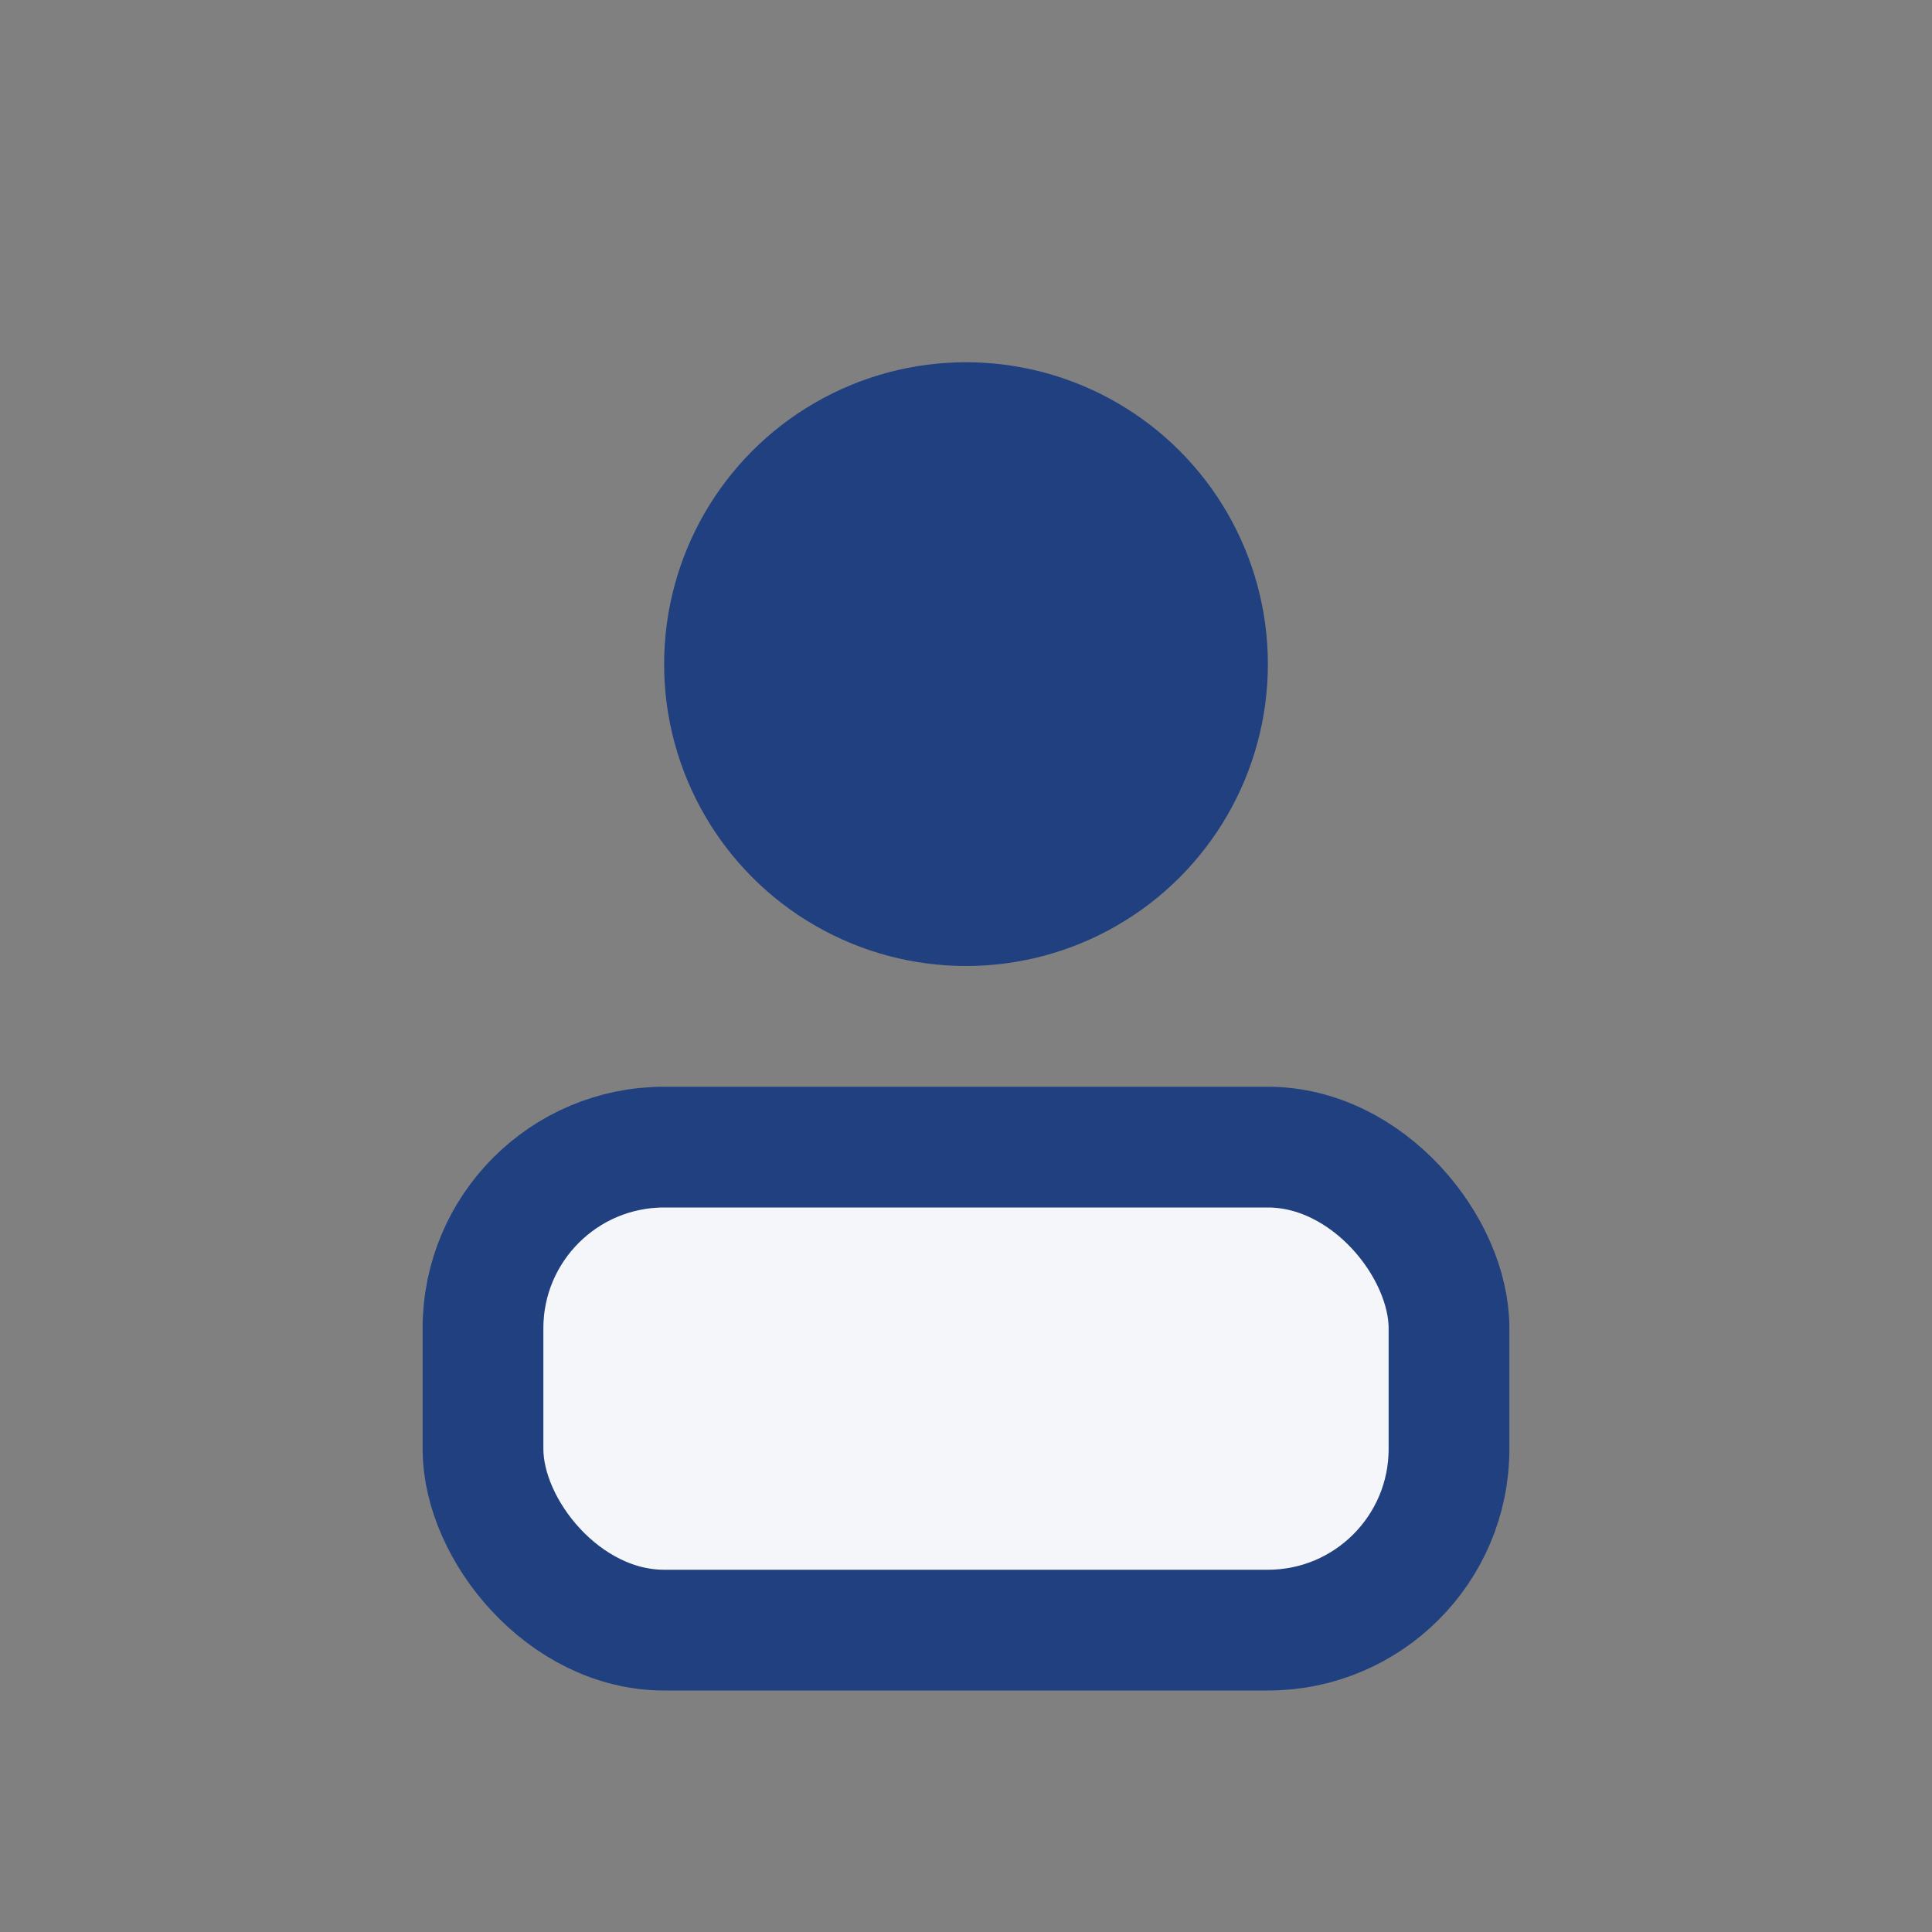
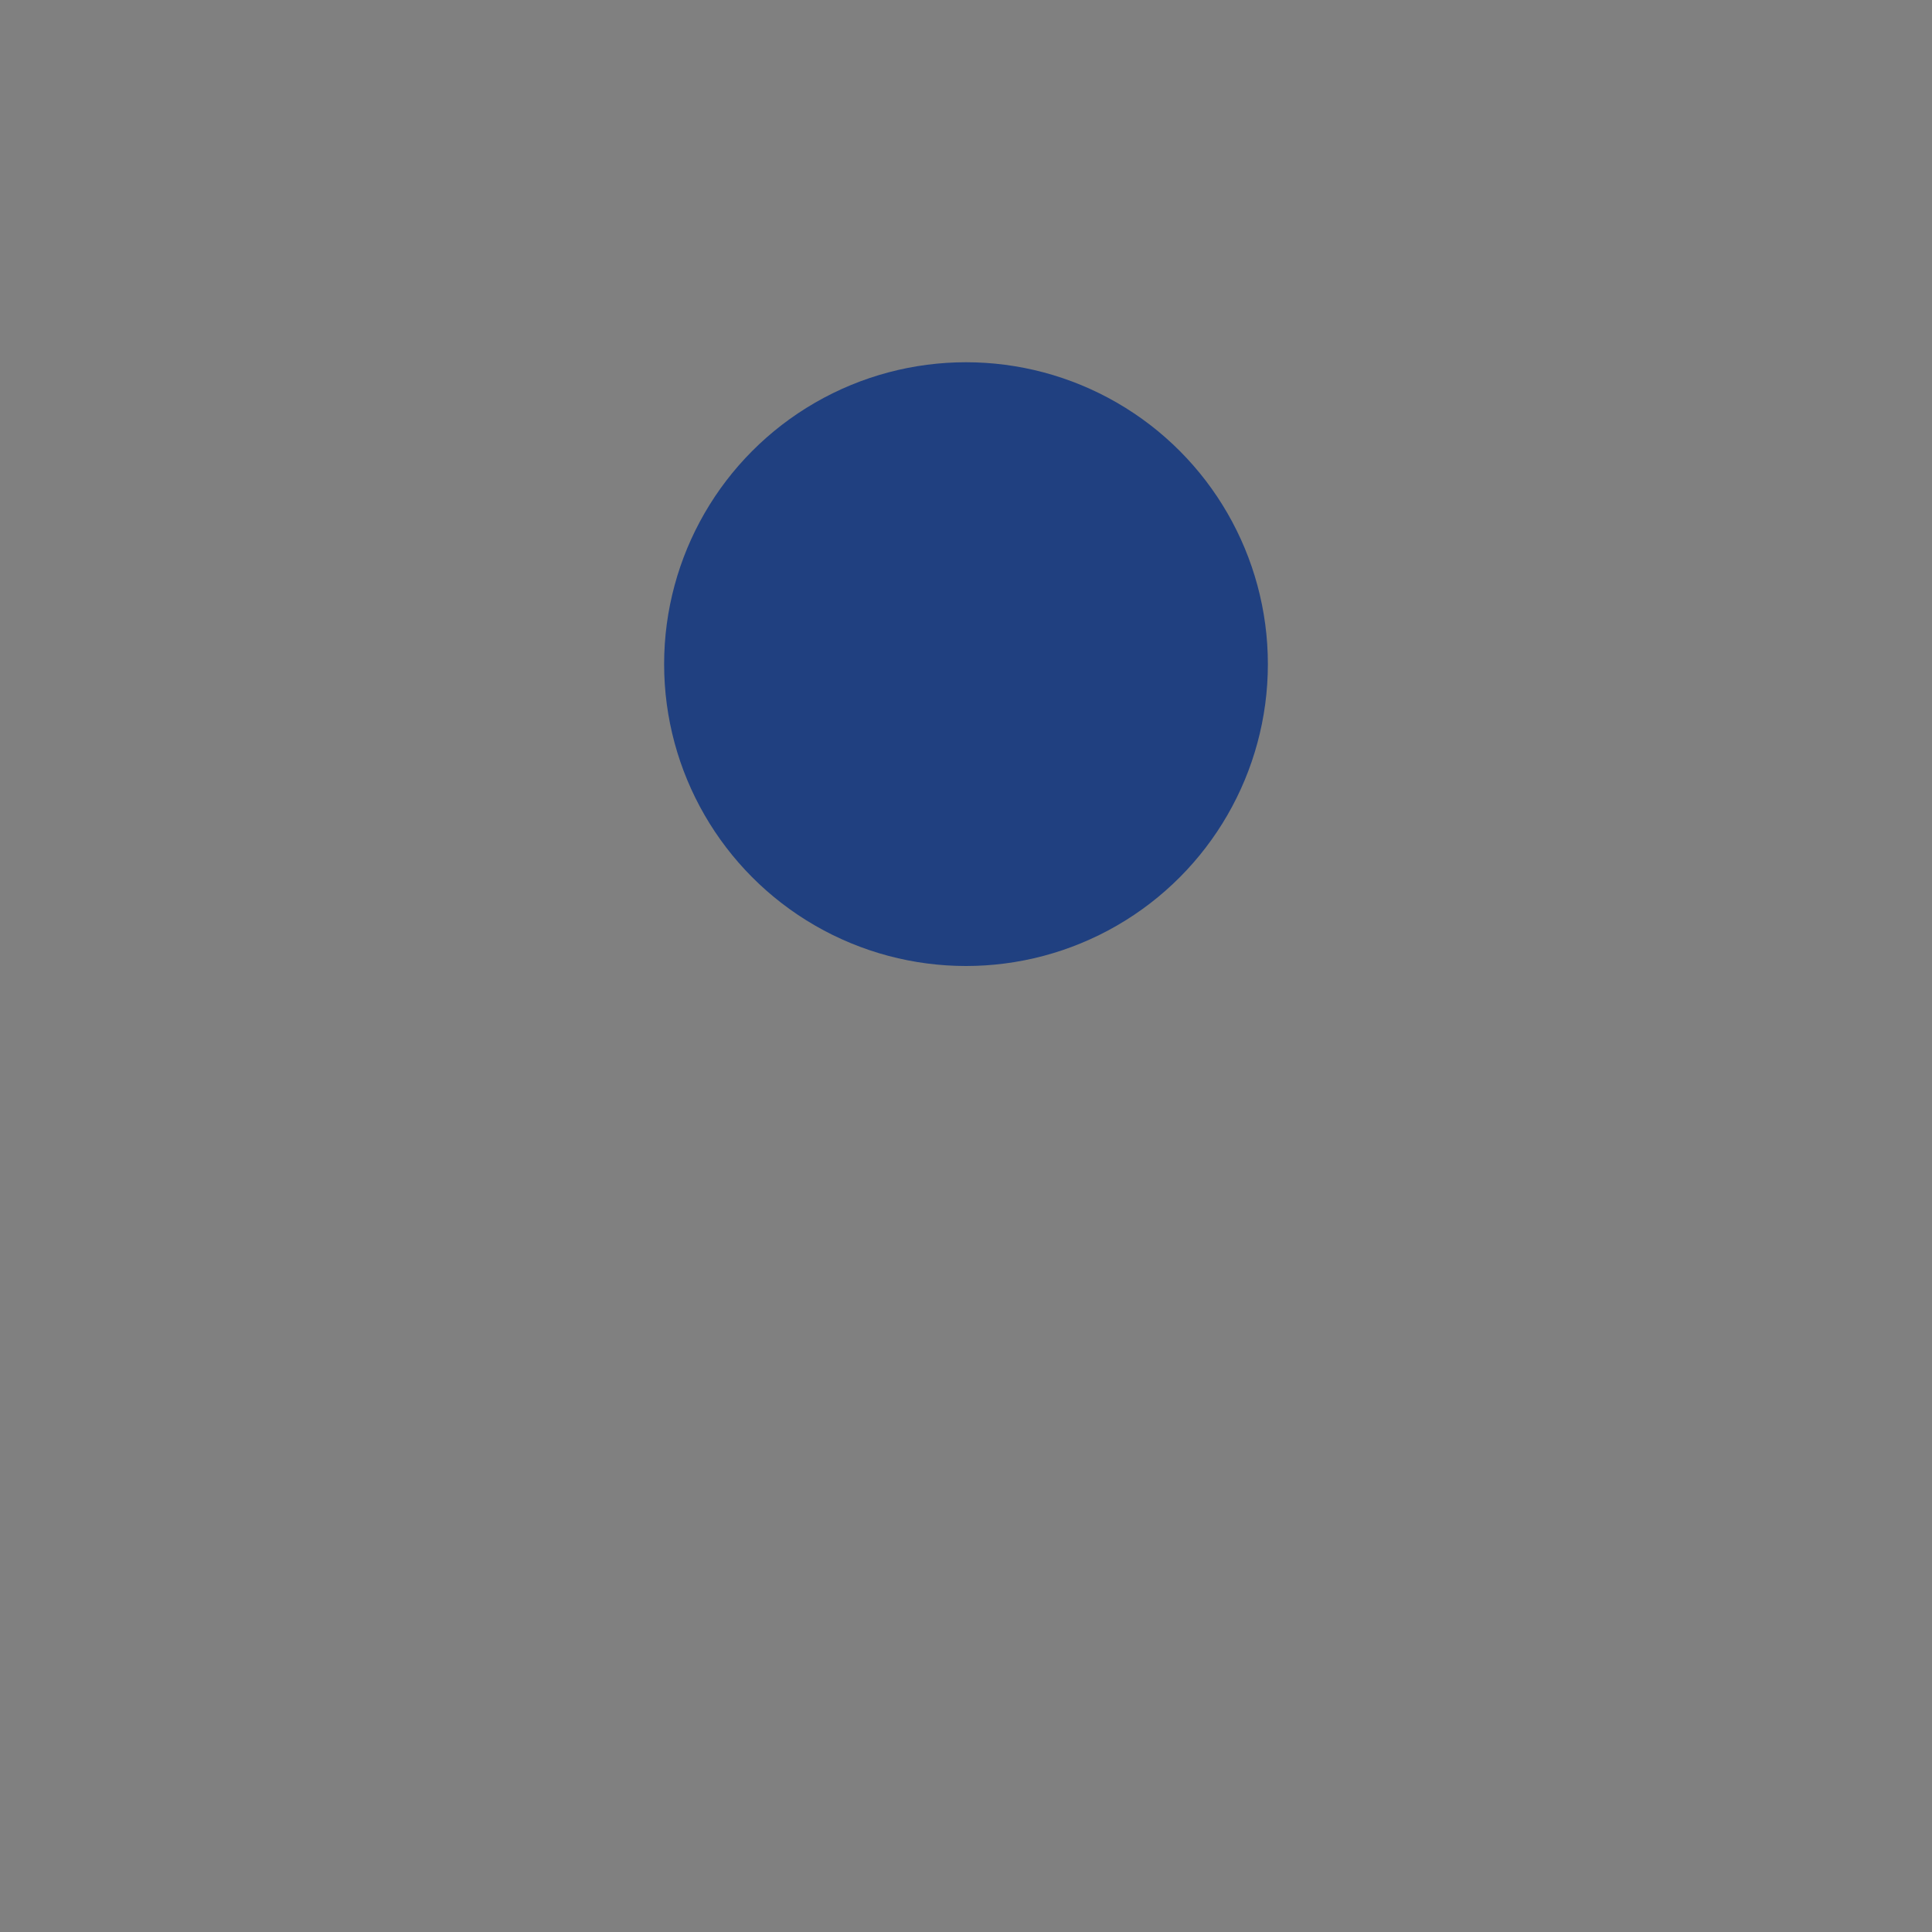
<svg xmlns="http://www.w3.org/2000/svg" width="32" height="32" viewBox="0 0 32 32">
  <rect x="0" y="0" width="32" height="32" fill="#808080" stroke="none" />
  <circle cx="16" cy="11" r="5" fill="#204080" />
-   <rect x="8" y="19" width="16" height="8" rx="3" fill="#F5F6FA" stroke="#204080" stroke-width="2" />
</svg>